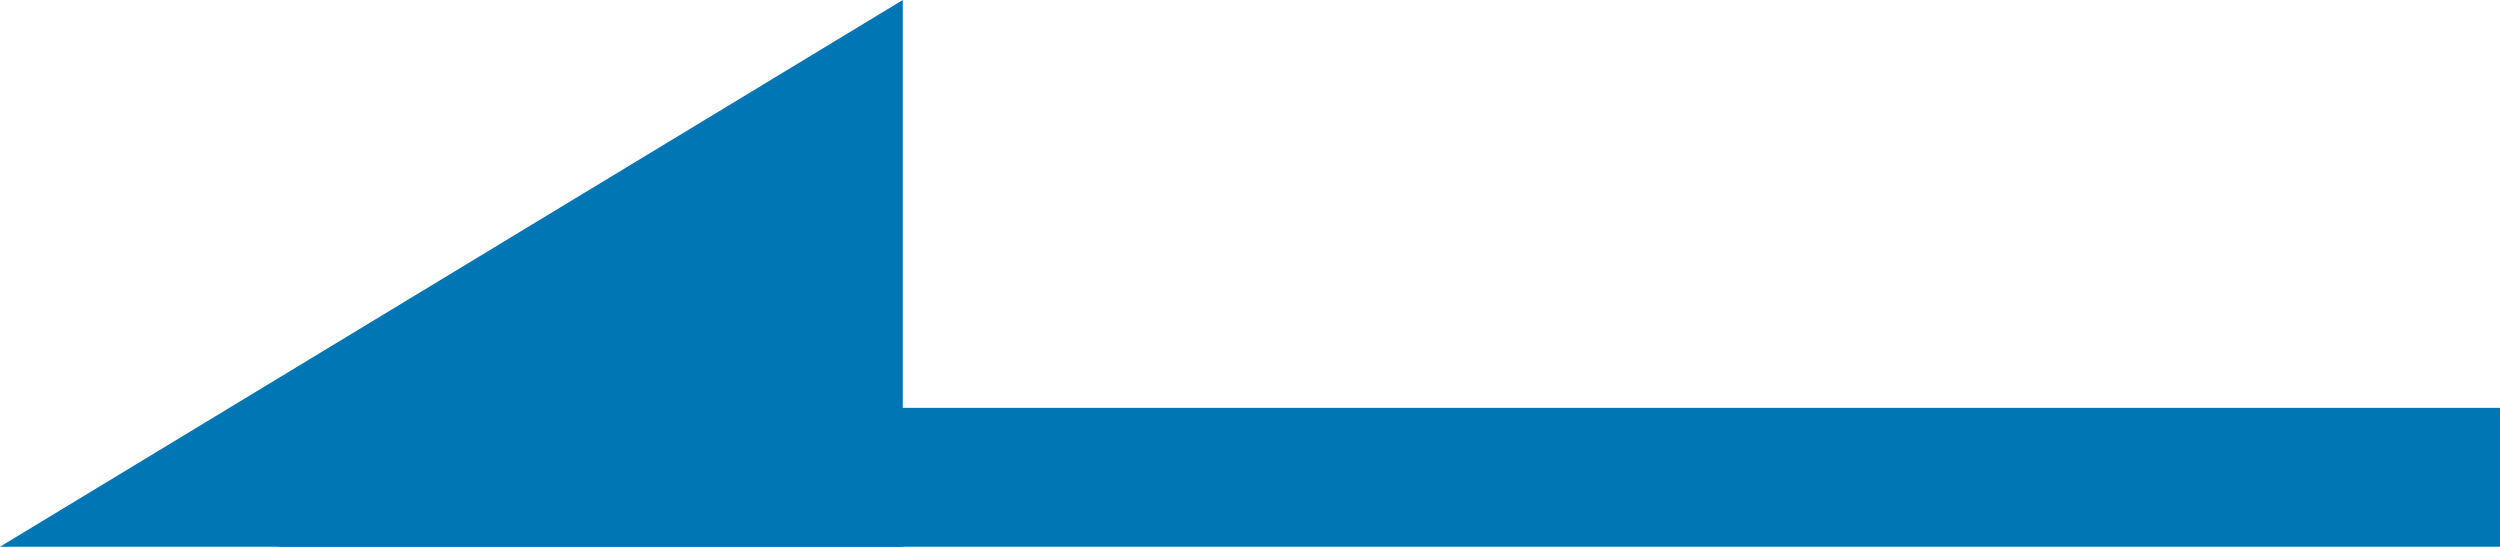
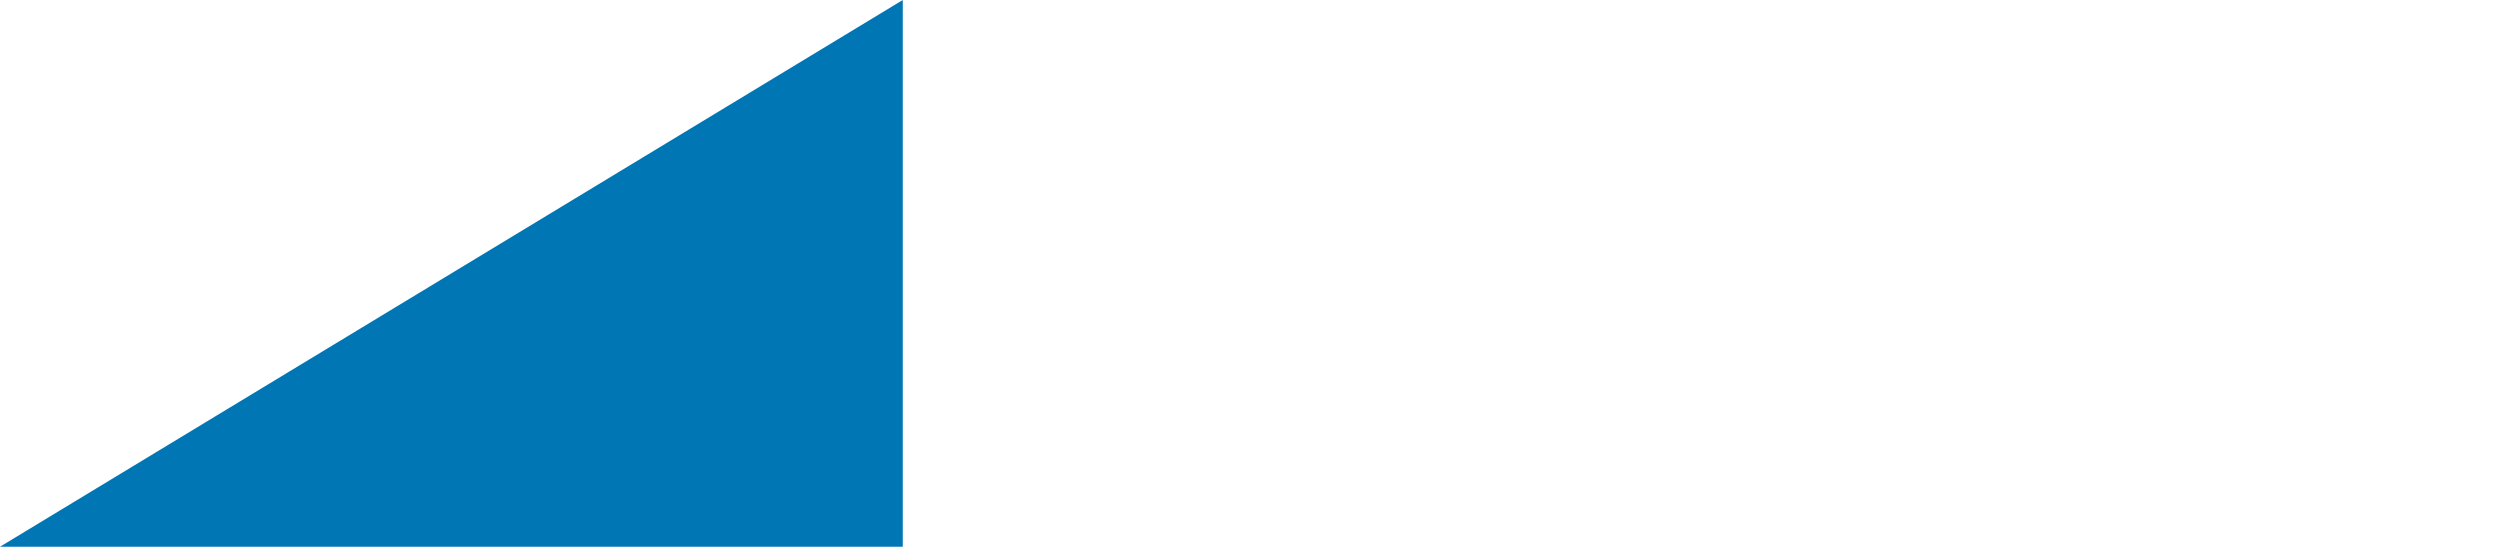
<svg xmlns="http://www.w3.org/2000/svg" id="グループ_5621" data-name="グループ 5621" width="36" height="7.873" viewBox="0 0 36 7.873">
-   <rect id="長方形_2761" data-name="長方形 2761" width="32" height="2" transform="translate(4 5.873)" fill="#0076b4" />
  <path id="パス_4438" data-name="パス 4438" d="M13,.127,0,8H13Z" transform="translate(0 -0.127)" fill="#0076b4" />
</svg>